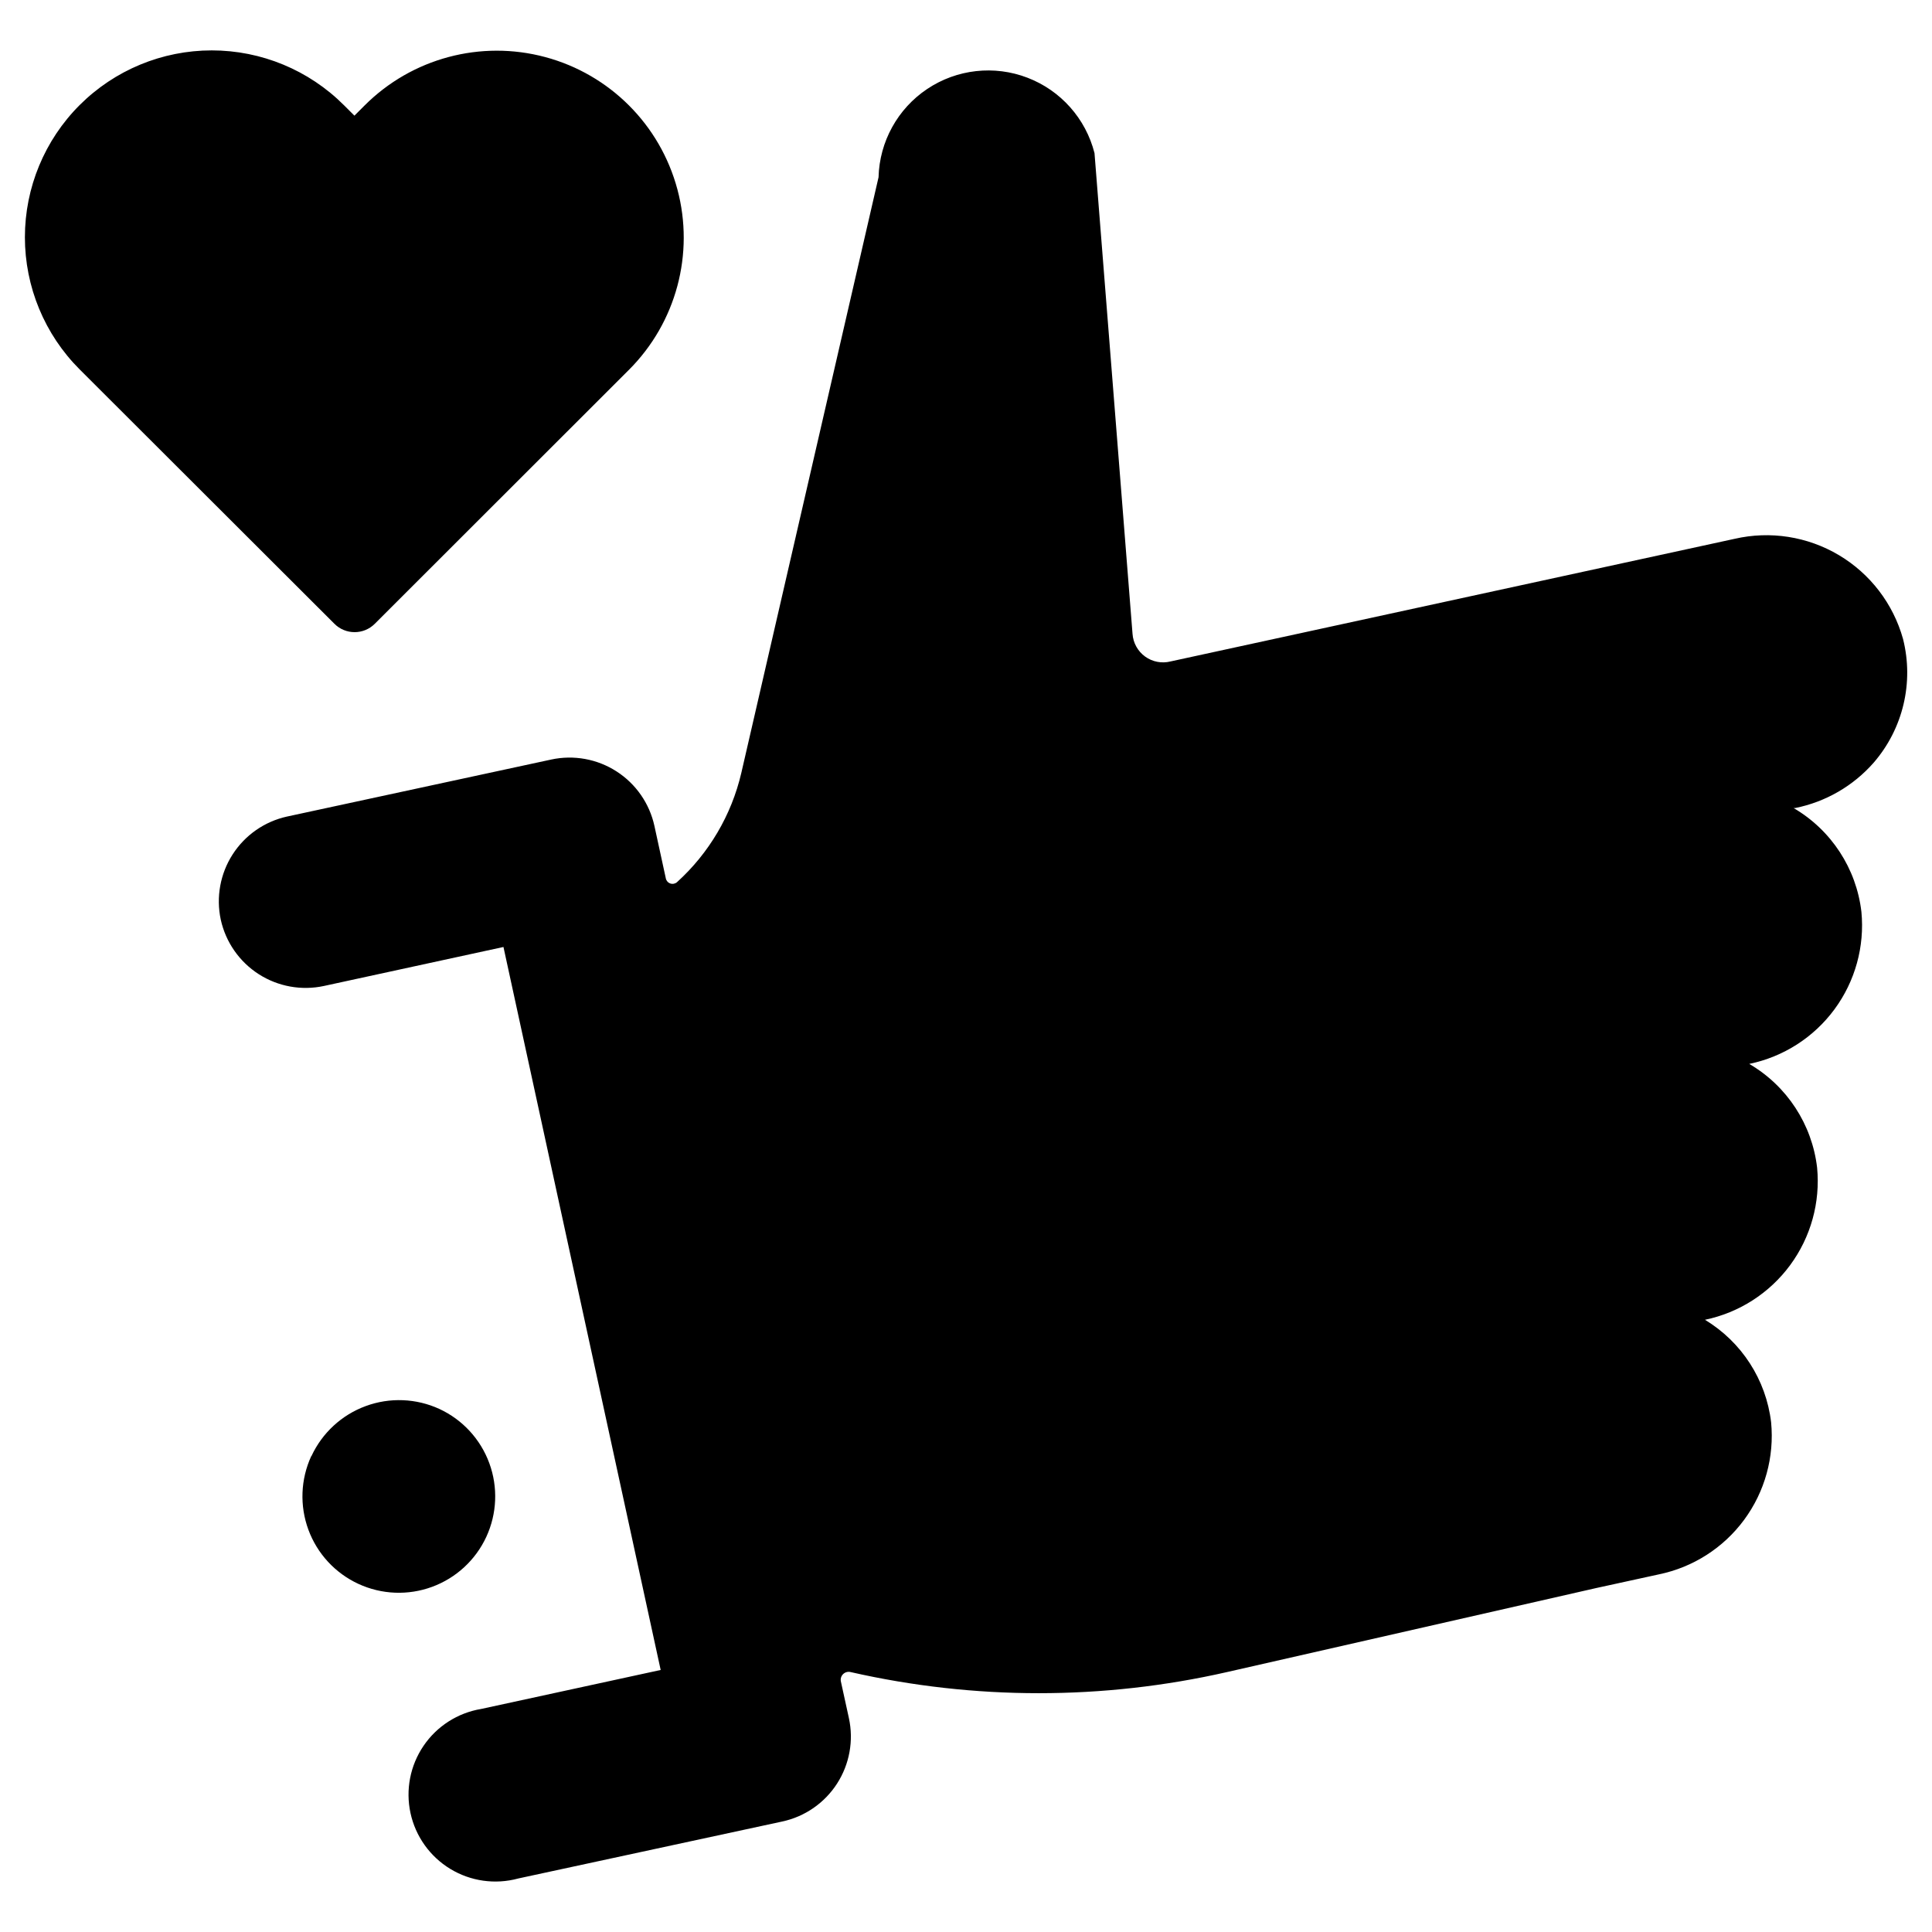
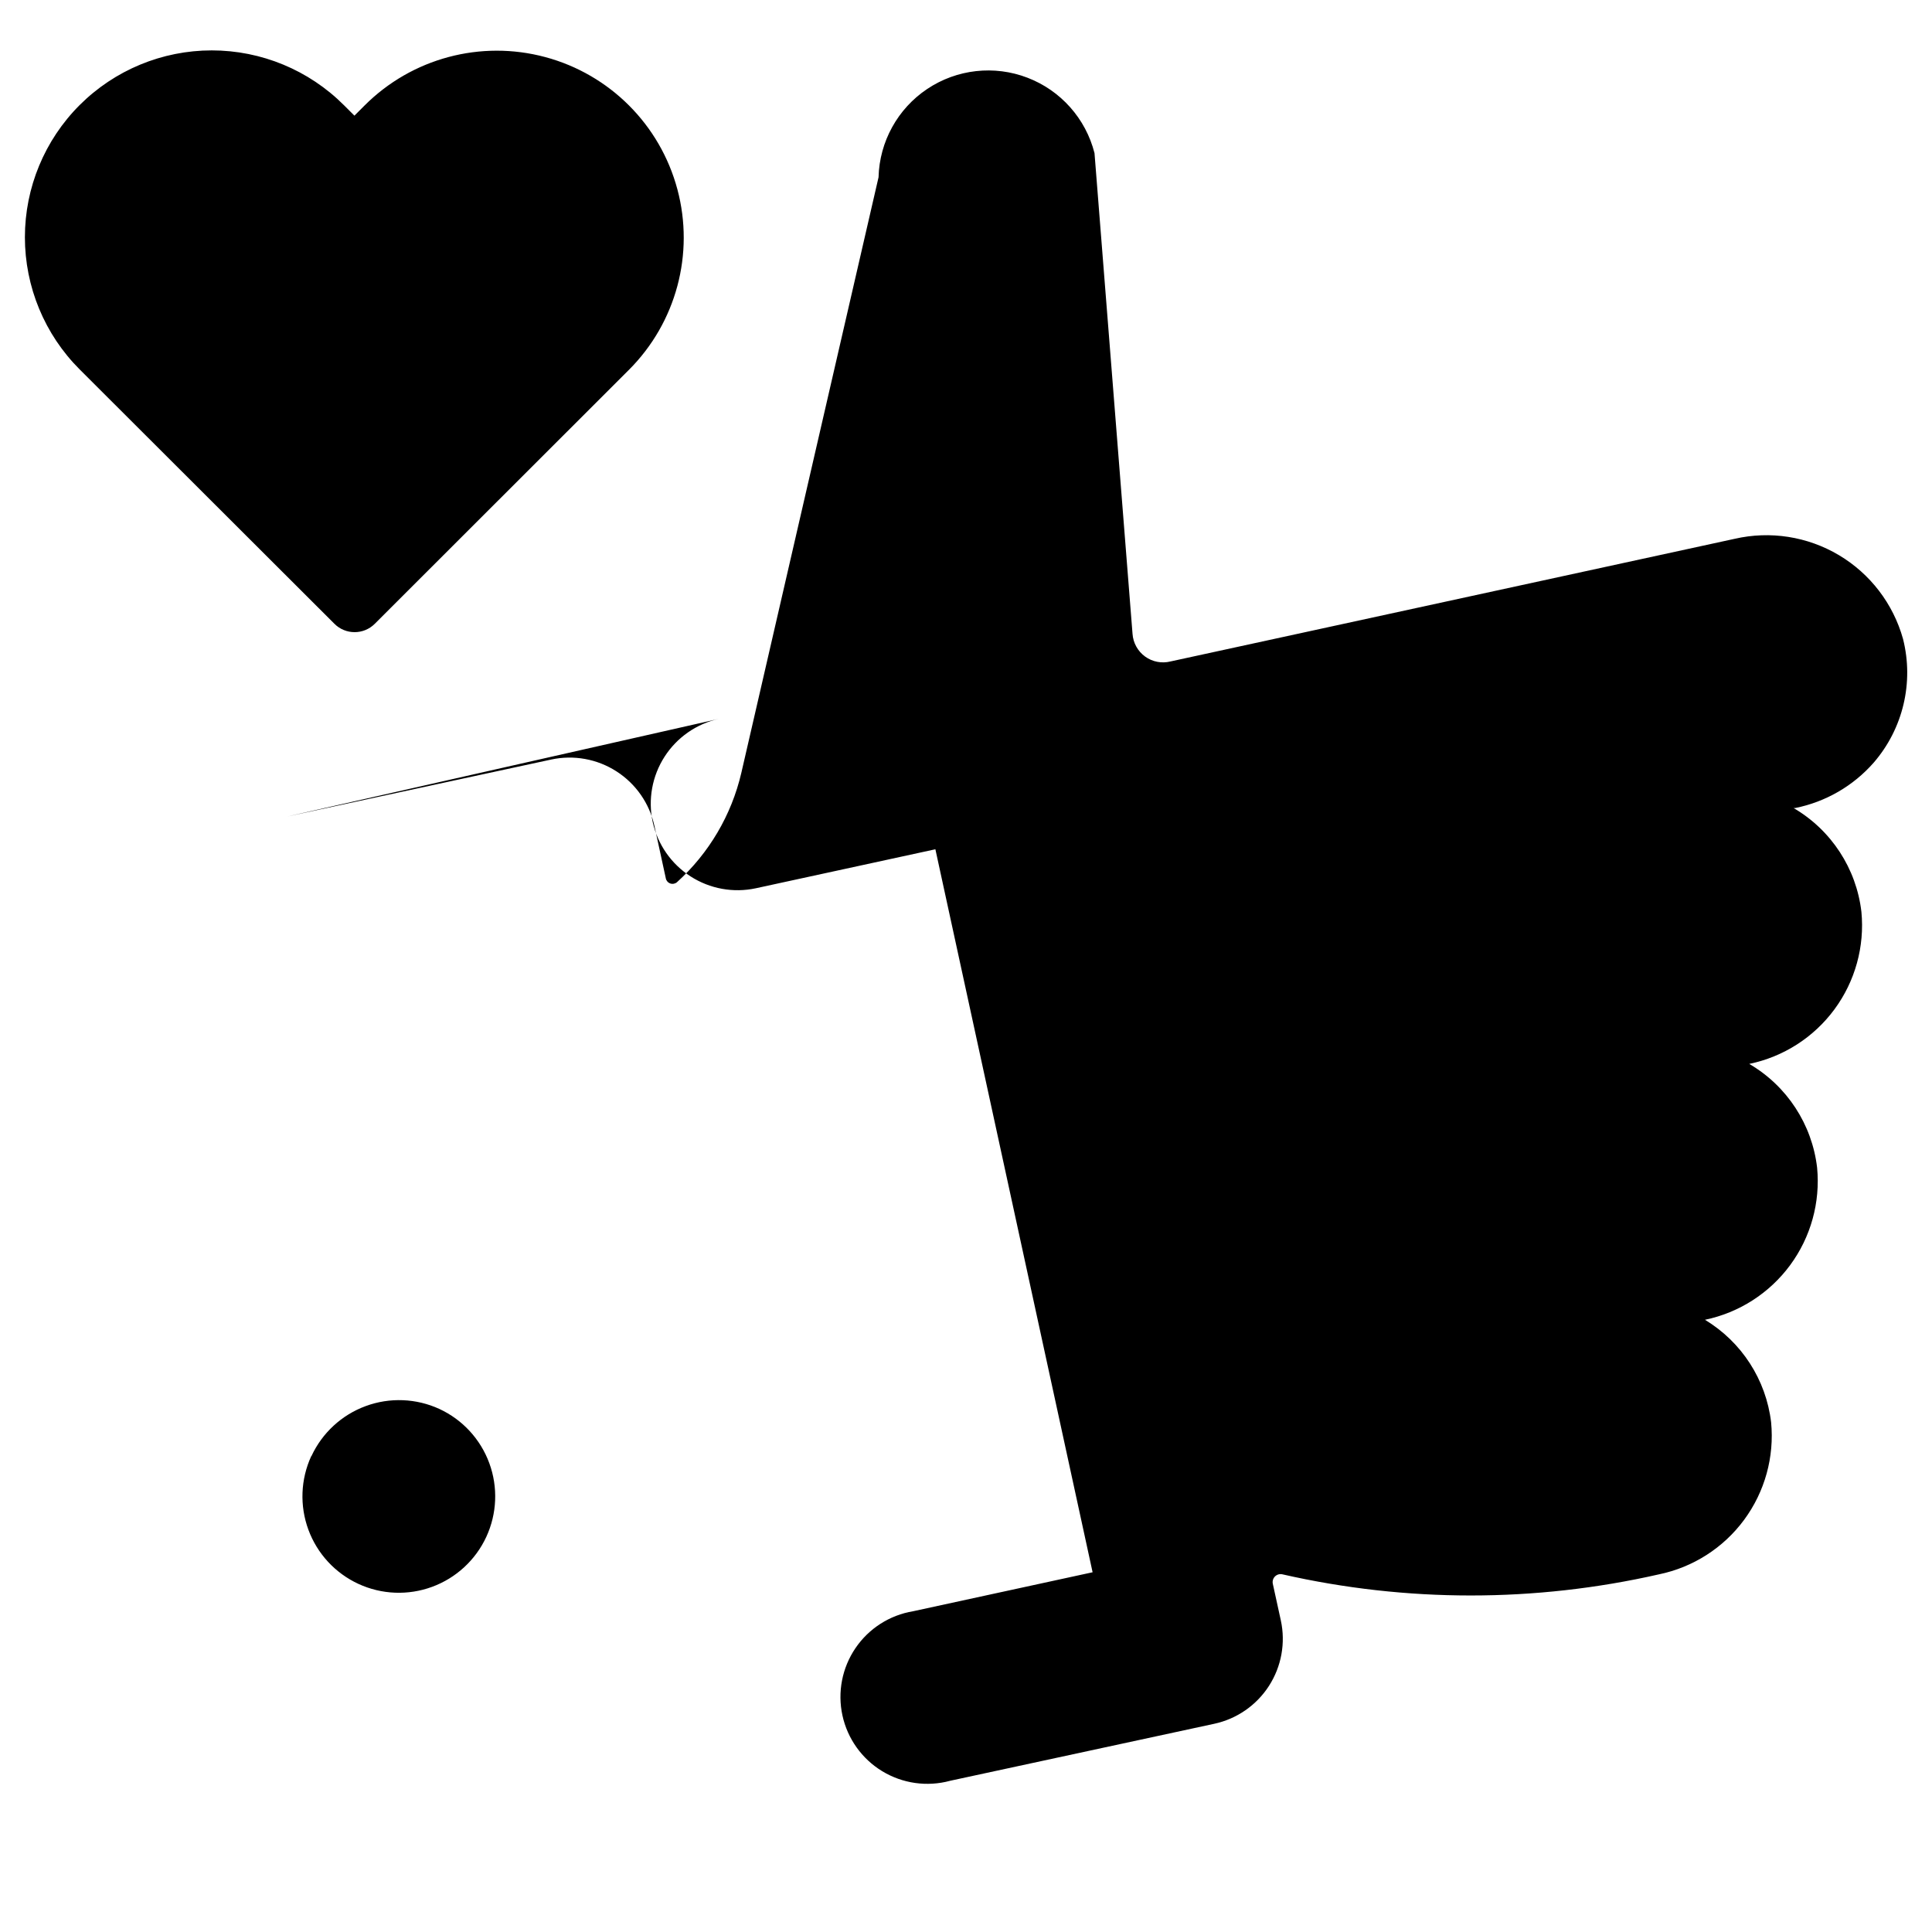
<svg xmlns="http://www.w3.org/2000/svg" fill="#000000" width="800px" height="800px" version="1.1" viewBox="144 144 512 512">
-   <path d="m220.04 360.4 70.031-15.113h-0.004c5.961-1.289 12.188-0.16 17.312 3.137 5.129 3.293 8.742 8.492 10.047 14.445l3.023 13.906h-0.004c0.129 0.633 0.586 1.152 1.199 1.359 0.609 0.207 1.289 0.074 1.773-0.352 8.484-7.688 14.426-17.773 17.031-28.918l36.375-157.89c0.246-9.434 5.062-18.16 12.91-23.406 7.848-5.242 17.75-6.352 26.562-2.969 8.812 3.379 15.434 10.828 17.758 19.977l10.078 127.41c0.164 2.394 1.387 4.594 3.332 6.008 1.945 1.41 4.414 1.883 6.742 1.297l149.48-32.496c9.43-2.172 19.328-0.621 27.645 4.324 8.312 4.945 14.402 12.906 16.996 22.227 2.902 11.527 0.008 23.746-7.762 32.746-5.426 6.191-12.738 10.422-20.805 12.043h-0.453c9.984 5.832 16.648 16.02 17.984 27.508 0.887 9.199-1.656 18.406-7.144 25.844-5.484 7.441-13.527 12.59-22.582 14.461 9.988 5.832 16.652 16.02 17.988 27.508 0.875 9.199-1.672 18.398-7.16 25.836-5.484 7.434-13.52 12.586-22.566 14.469 9.723 5.859 16.195 15.883 17.535 27.156 0.887 9.199-1.66 18.402-7.144 25.844-5.488 7.438-13.527 12.59-22.582 14.461l-16.625 3.629-97.84 22.266c-32.832 7.465-66.922 7.465-99.754 0-0.711-0.176-1.465 0.031-1.988 0.543-0.523 0.516-0.742 1.262-0.582 1.977l2.117 9.672c1.301 5.973 0.172 12.219-3.133 17.359-3.309 5.144-8.527 8.758-14.5 10.047l-70.031 15.113v0.004c-6.086 1.645-12.586 0.723-17.973-2.551-5.391-3.277-9.199-8.621-10.539-14.781-1.34-6.164-0.094-12.605 3.449-17.824 3.539-5.219 9.066-8.754 15.289-9.785l47.559-10.328-41.664-191.6-47.559 10.328c-5.961 1.289-12.188 0.16-17.316-3.137-5.125-3.297-8.738-8.492-10.043-14.445-1.273-5.945-0.145-12.152 3.141-17.27 3.285-5.113 8.457-8.723 14.395-10.039zm6.449 169.48c-2.832 6.152-3.102 13.172-0.758 19.523 2.344 6.352 7.113 11.512 13.262 14.348 6.144 2.836 13.168 3.117 19.52 0.777 6.356-2.336 11.52-7.102 14.363-13.246 2.84-6.141 3.129-13.164 0.797-19.52-2.328-6.356-7.086-11.527-13.23-14.375-6.152-2.828-13.176-3.102-19.531-0.758-6.356 2.34-11.523 7.106-14.375 13.25zm-61.367-358.05c-9.301 9.289-14.523 21.895-14.523 35.039s5.223 25.75 14.523 35.039l67.512 67.41c2.949 2.945 7.731 2.945 10.68 0l67.359-67.309c12.52-12.508 17.414-30.746 12.84-47.844s-17.922-30.453-35.016-35.039c-17.094-4.586-35.332 0.293-47.852 12.805l-2.719 2.719-2.769-2.769h-0.004c-9.289-9.301-21.895-14.527-35.039-14.527s-25.75 5.227-35.043 14.527z" />
+   <path d="m220.04 360.4 70.031-15.113h-0.004c5.961-1.289 12.188-0.16 17.312 3.137 5.129 3.293 8.742 8.492 10.047 14.445l3.023 13.906h-0.004c0.129 0.633 0.586 1.152 1.199 1.359 0.609 0.207 1.289 0.074 1.773-0.352 8.484-7.688 14.426-17.773 17.031-28.918l36.375-157.89c0.246-9.434 5.062-18.16 12.91-23.406 7.848-5.242 17.75-6.352 26.562-2.969 8.812 3.379 15.434 10.828 17.758 19.977l10.078 127.41c0.164 2.394 1.387 4.594 3.332 6.008 1.945 1.41 4.414 1.883 6.742 1.297l149.48-32.496c9.43-2.172 19.328-0.621 27.645 4.324 8.312 4.945 14.402 12.906 16.996 22.227 2.902 11.527 0.008 23.746-7.762 32.746-5.426 6.191-12.738 10.422-20.805 12.043h-0.453c9.984 5.832 16.648 16.02 17.984 27.508 0.887 9.199-1.656 18.406-7.144 25.844-5.484 7.441-13.527 12.59-22.582 14.461 9.988 5.832 16.652 16.02 17.988 27.508 0.875 9.199-1.672 18.398-7.16 25.836-5.484 7.434-13.52 12.586-22.566 14.469 9.723 5.859 16.195 15.883 17.535 27.156 0.887 9.199-1.66 18.402-7.144 25.844-5.488 7.438-13.527 12.59-22.582 14.461c-32.832 7.465-66.922 7.465-99.754 0-0.711-0.176-1.465 0.031-1.988 0.543-0.523 0.516-0.742 1.262-0.582 1.977l2.117 9.672c1.301 5.973 0.172 12.219-3.133 17.359-3.309 5.144-8.527 8.758-14.5 10.047l-70.031 15.113v0.004c-6.086 1.645-12.586 0.723-17.973-2.551-5.391-3.277-9.199-8.621-10.539-14.781-1.34-6.164-0.094-12.605 3.449-17.824 3.539-5.219 9.066-8.754 15.289-9.785l47.559-10.328-41.664-191.6-47.559 10.328c-5.961 1.289-12.188 0.16-17.316-3.137-5.125-3.297-8.738-8.492-10.043-14.445-1.273-5.945-0.145-12.152 3.141-17.27 3.285-5.113 8.457-8.723 14.395-10.039zm6.449 169.48c-2.832 6.152-3.102 13.172-0.758 19.523 2.344 6.352 7.113 11.512 13.262 14.348 6.144 2.836 13.168 3.117 19.52 0.777 6.356-2.336 11.52-7.102 14.363-13.246 2.84-6.141 3.129-13.164 0.797-19.52-2.328-6.356-7.086-11.527-13.23-14.375-6.152-2.828-13.176-3.102-19.531-0.758-6.356 2.34-11.523 7.106-14.375 13.25zm-61.367-358.05c-9.301 9.289-14.523 21.895-14.523 35.039s5.223 25.75 14.523 35.039l67.512 67.41c2.949 2.945 7.731 2.945 10.68 0l67.359-67.309c12.52-12.508 17.414-30.746 12.84-47.844s-17.922-30.453-35.016-35.039c-17.094-4.586-35.332 0.293-47.852 12.805l-2.719 2.719-2.769-2.769h-0.004c-9.289-9.301-21.895-14.527-35.039-14.527s-25.75 5.227-35.043 14.527z" />
</svg>